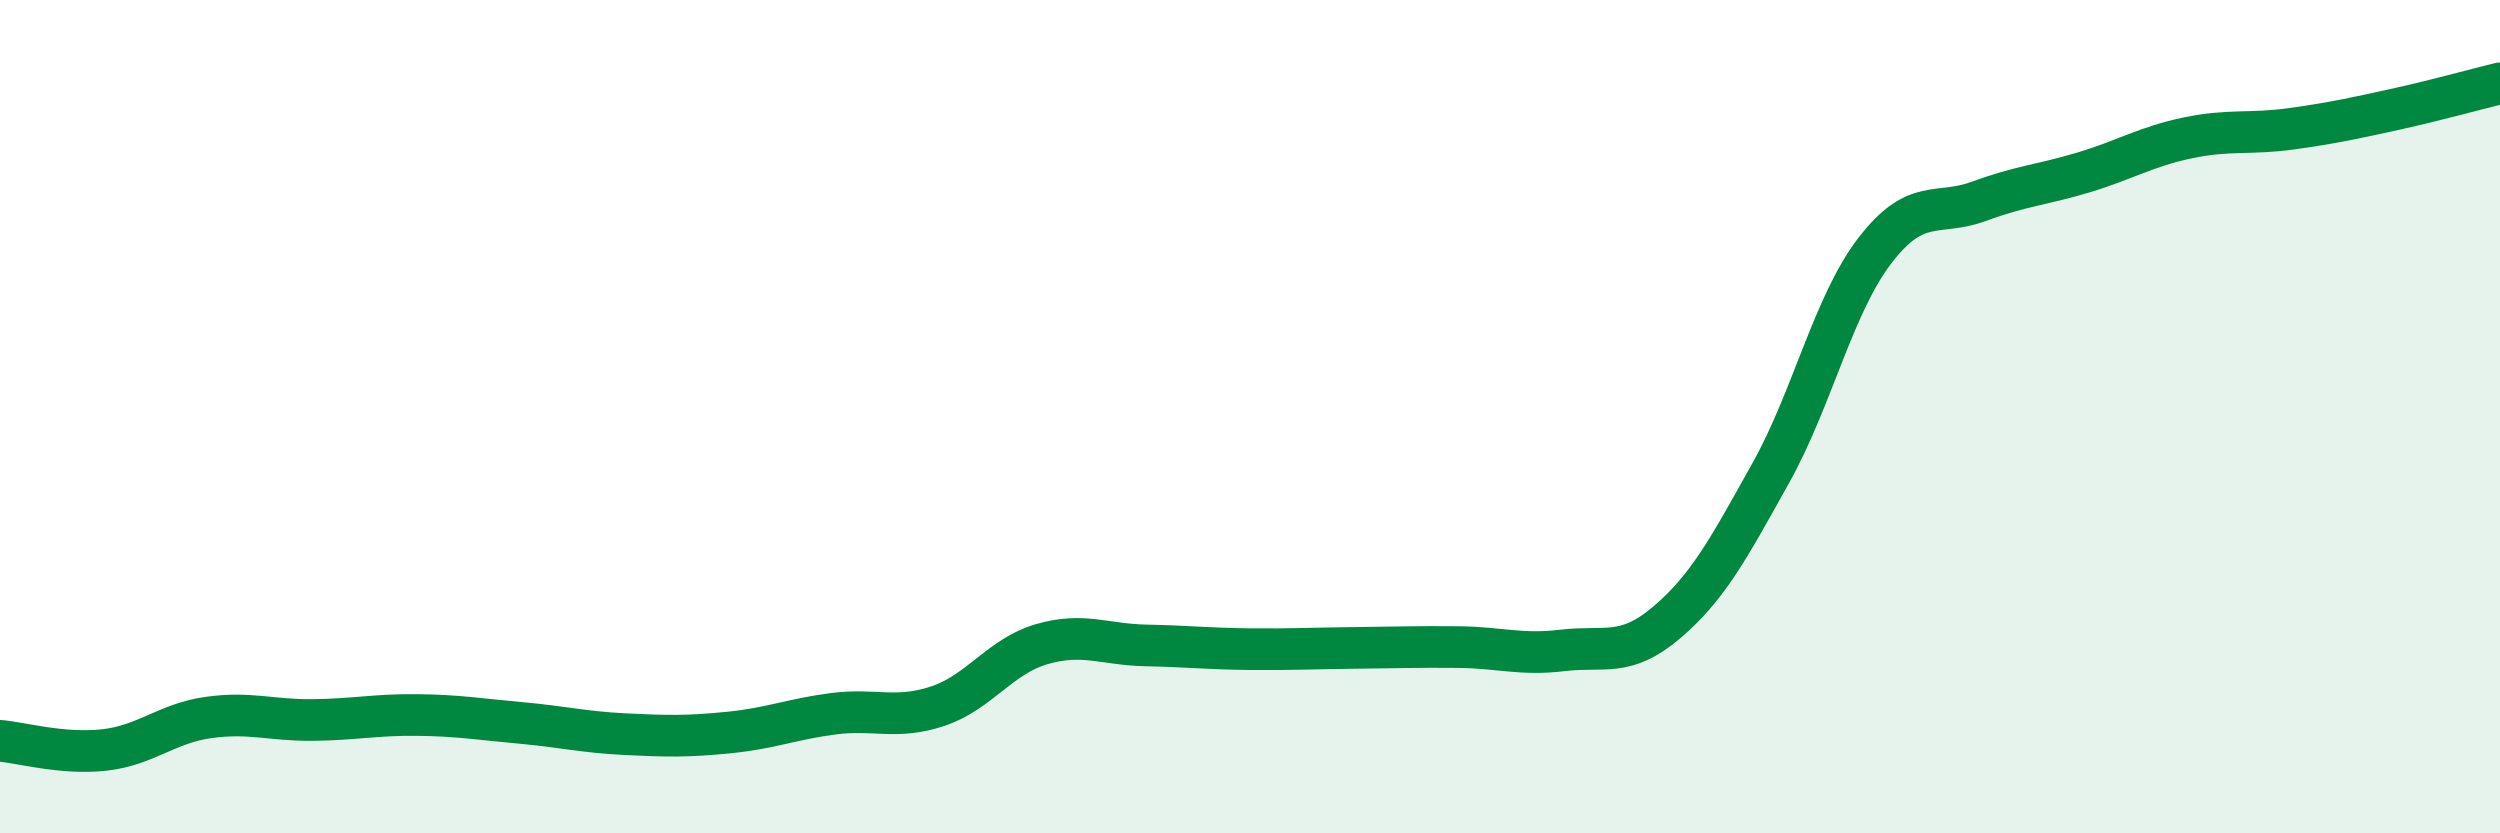
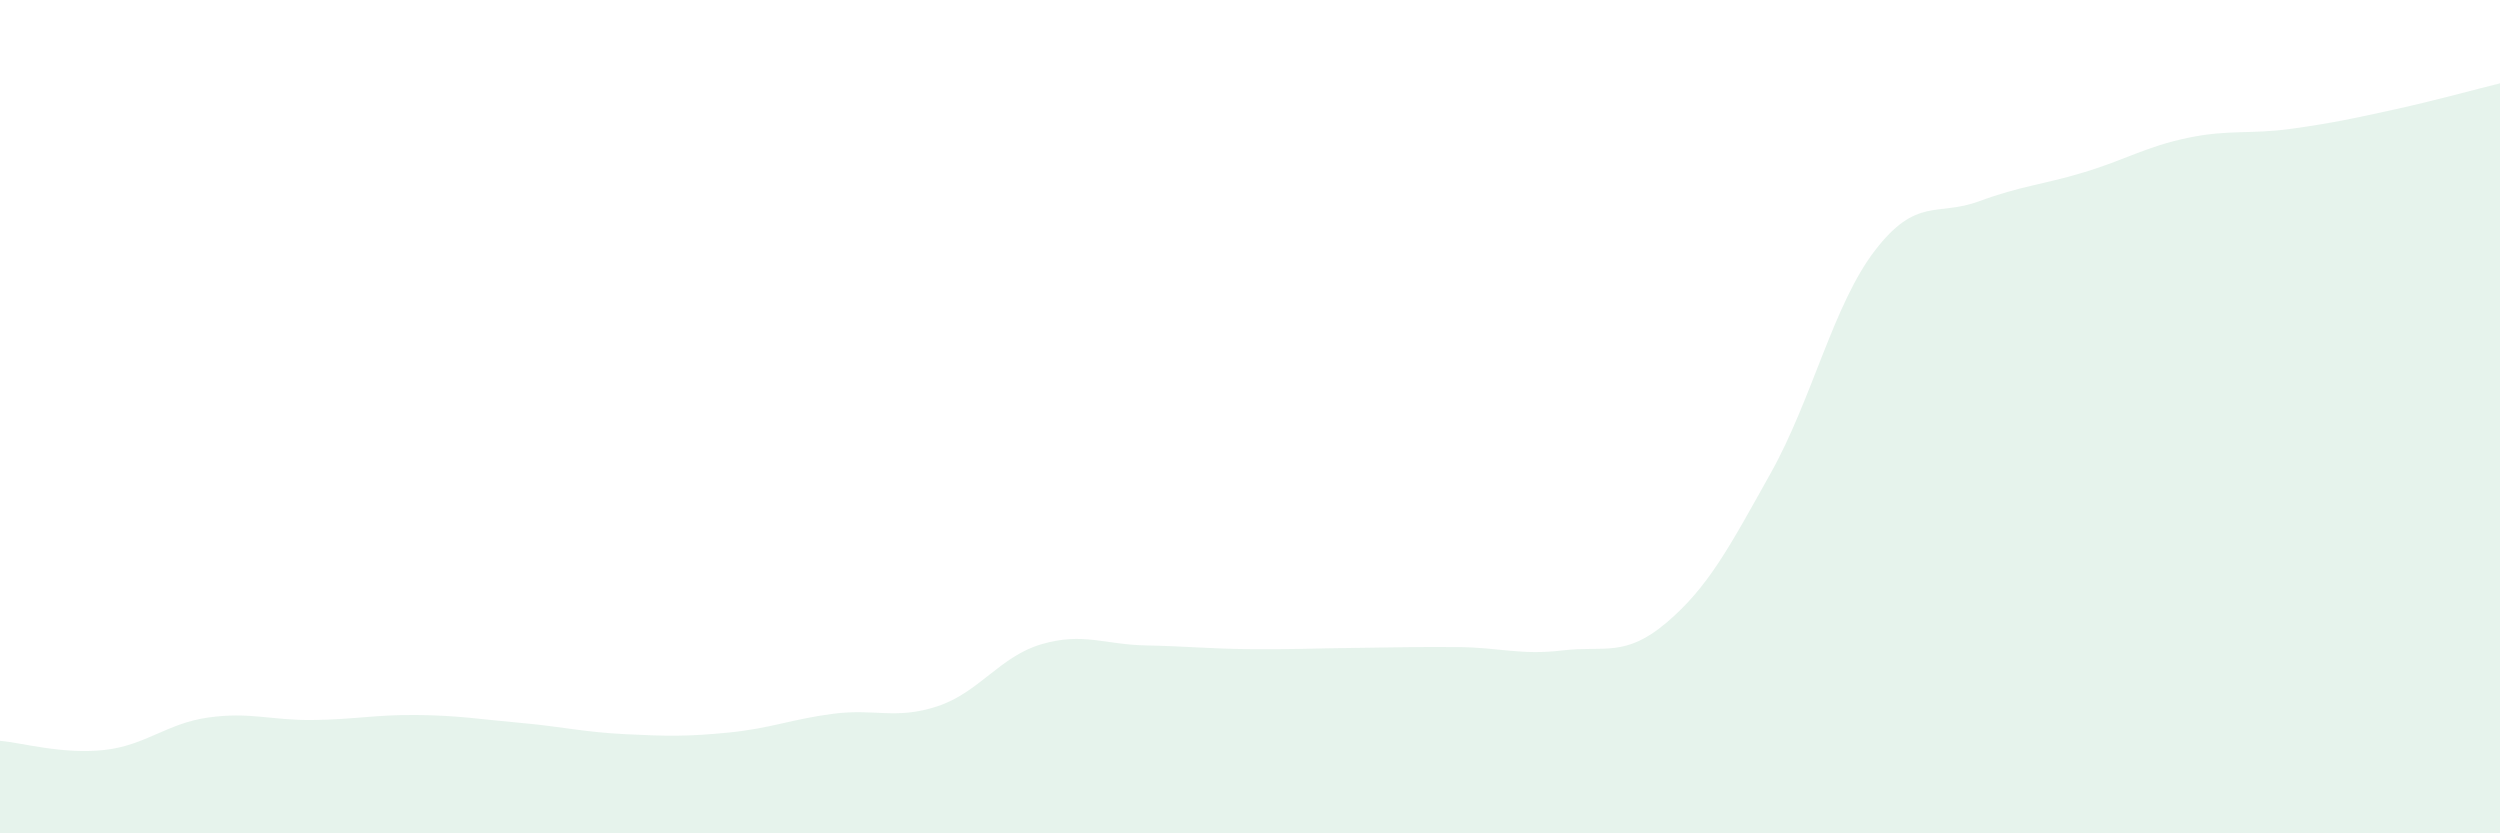
<svg xmlns="http://www.w3.org/2000/svg" width="60" height="20" viewBox="0 0 60 20">
  <path d="M 0,17.78 C 0.5,17.82 1.5,18.11 2.5,18 C 3.5,17.89 4,17.36 5,17.22 C 6,17.08 6.5,17.29 7.5,17.28 C 8.5,17.27 9,17.15 10,17.16 C 11,17.17 11.5,17.26 12.5,17.35 C 13.5,17.44 14,17.57 15,17.62 C 16,17.67 16.5,17.68 17.5,17.58 C 18.5,17.48 19,17.26 20,17.13 C 21,17 21.5,17.28 22.5,16.95 C 23.5,16.62 24,15.75 25,15.46 C 26,15.17 26.5,15.47 27.5,15.49 C 28.5,15.51 29,15.57 30,15.58 C 31,15.59 31.5,15.56 32.5,15.55 C 33.5,15.54 34,15.52 35,15.53 C 36,15.54 36.5,15.73 37.5,15.61 C 38.5,15.49 39,15.79 40,14.94 C 41,14.09 41.5,13.14 42.5,11.35 C 43.5,9.56 44,7.31 45,6.01 C 46,4.71 46.5,5.2 47.5,4.83 C 48.5,4.46 49,4.44 50,4.14 C 51,3.84 51.5,3.52 52.5,3.31 C 53.5,3.1 54,3.23 55,3.09 C 56,2.95 56.5,2.84 57.5,2.62 C 58.5,2.4 59.5,2.12 60,2L60 20L0 20Z" fill="#008740" opacity="0.1" stroke-linecap="round" stroke-linejoin="round" />
-   <path d="M 0,17.78 C 0.5,17.82 1.5,18.11 2.5,18 C 3.5,17.89 4,17.36 5,17.22 C 6,17.08 6.5,17.29 7.5,17.28 C 8.5,17.27 9,17.15 10,17.16 C 11,17.17 11.5,17.26 12.5,17.35 C 13.5,17.44 14,17.57 15,17.62 C 16,17.67 16.5,17.68 17.5,17.58 C 18.5,17.48 19,17.26 20,17.13 C 21,17 21.5,17.28 22.5,16.95 C 23.5,16.62 24,15.75 25,15.46 C 26,15.17 26.5,15.47 27.5,15.49 C 28.5,15.51 29,15.57 30,15.58 C 31,15.59 31.5,15.56 32.5,15.55 C 33.5,15.54 34,15.52 35,15.53 C 36,15.54 36.5,15.73 37.5,15.61 C 38.5,15.49 39,15.79 40,14.94 C 41,14.09 41.5,13.14 42.5,11.35 C 43.5,9.56 44,7.31 45,6.01 C 46,4.71 46.5,5.2 47.5,4.83 C 48.5,4.46 49,4.44 50,4.14 C 51,3.84 51.5,3.52 52.5,3.31 C 53.5,3.1 54,3.23 55,3.09 C 56,2.95 56.5,2.84 57.5,2.62 C 58.5,2.4 59.5,2.12 60,2" stroke="#008740" stroke-width="1" fill="none" stroke-linecap="round" stroke-linejoin="round" />
</svg>